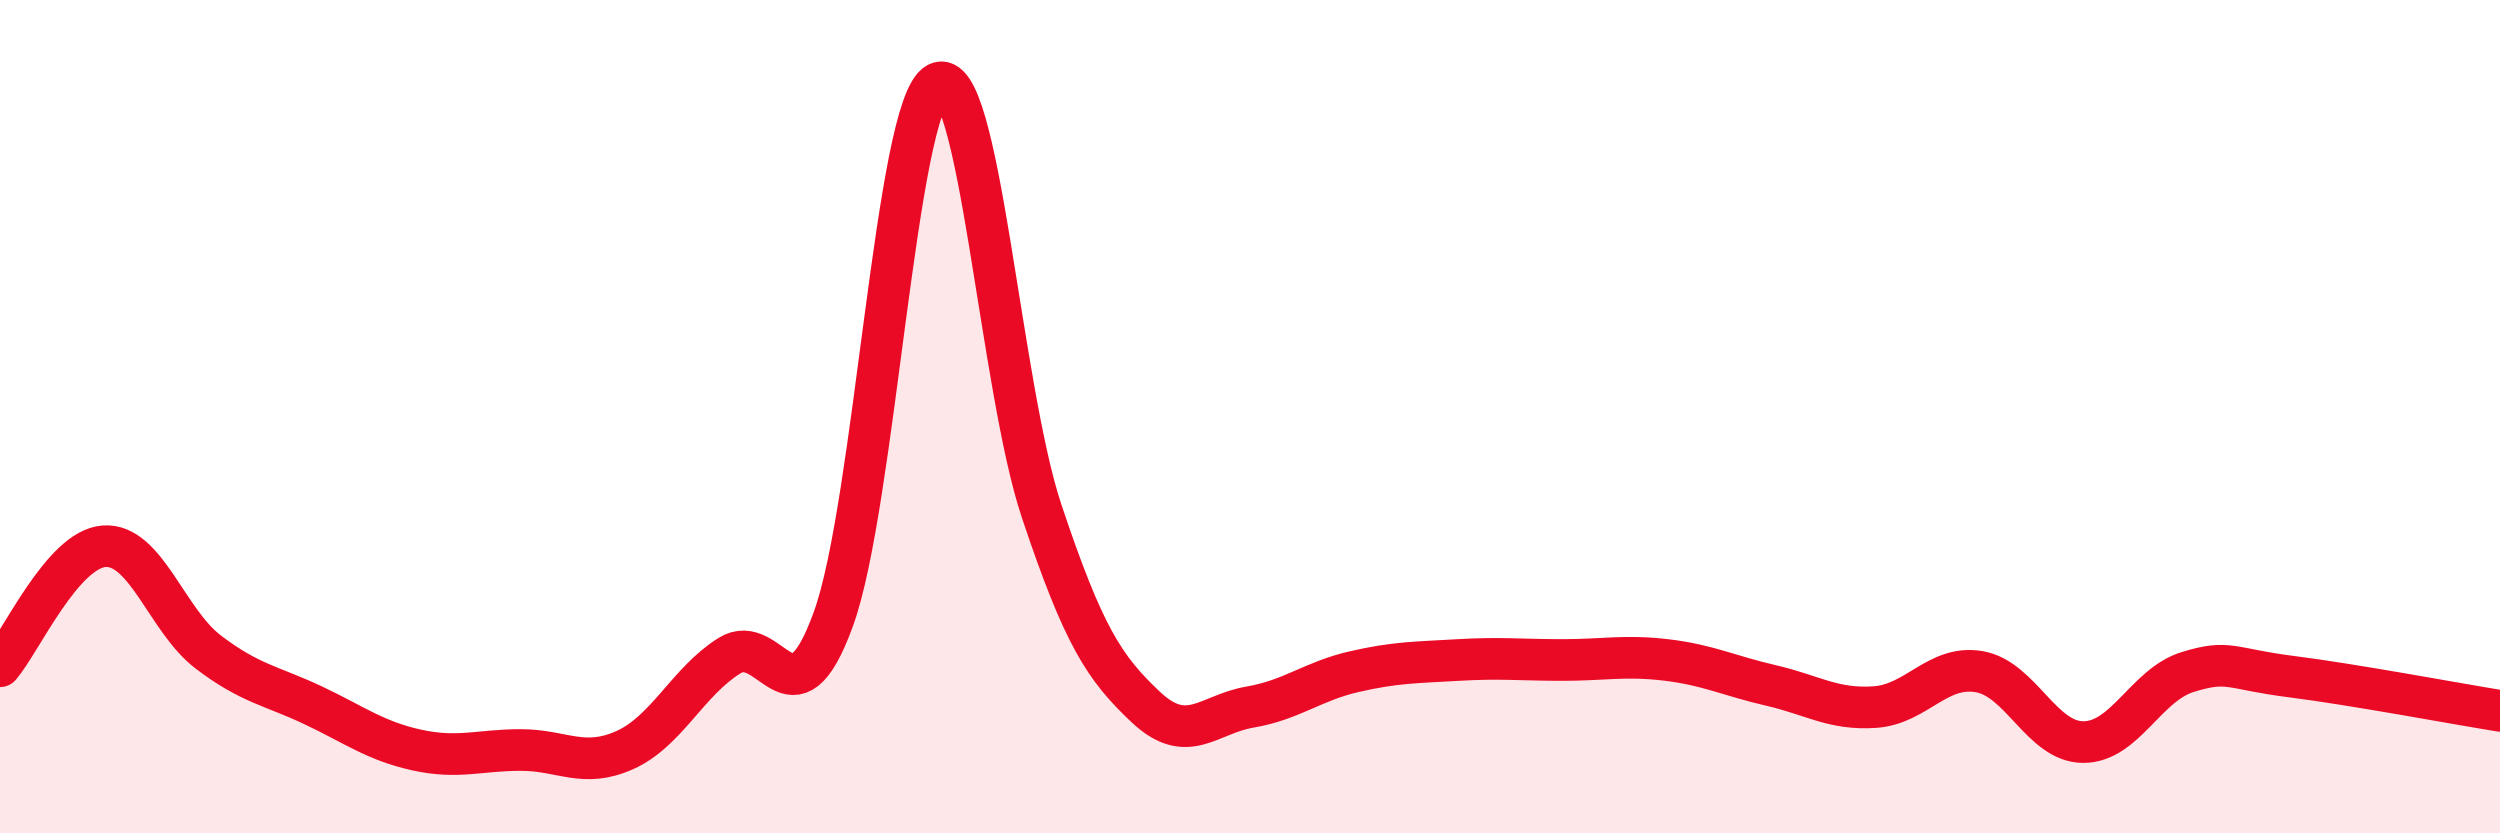
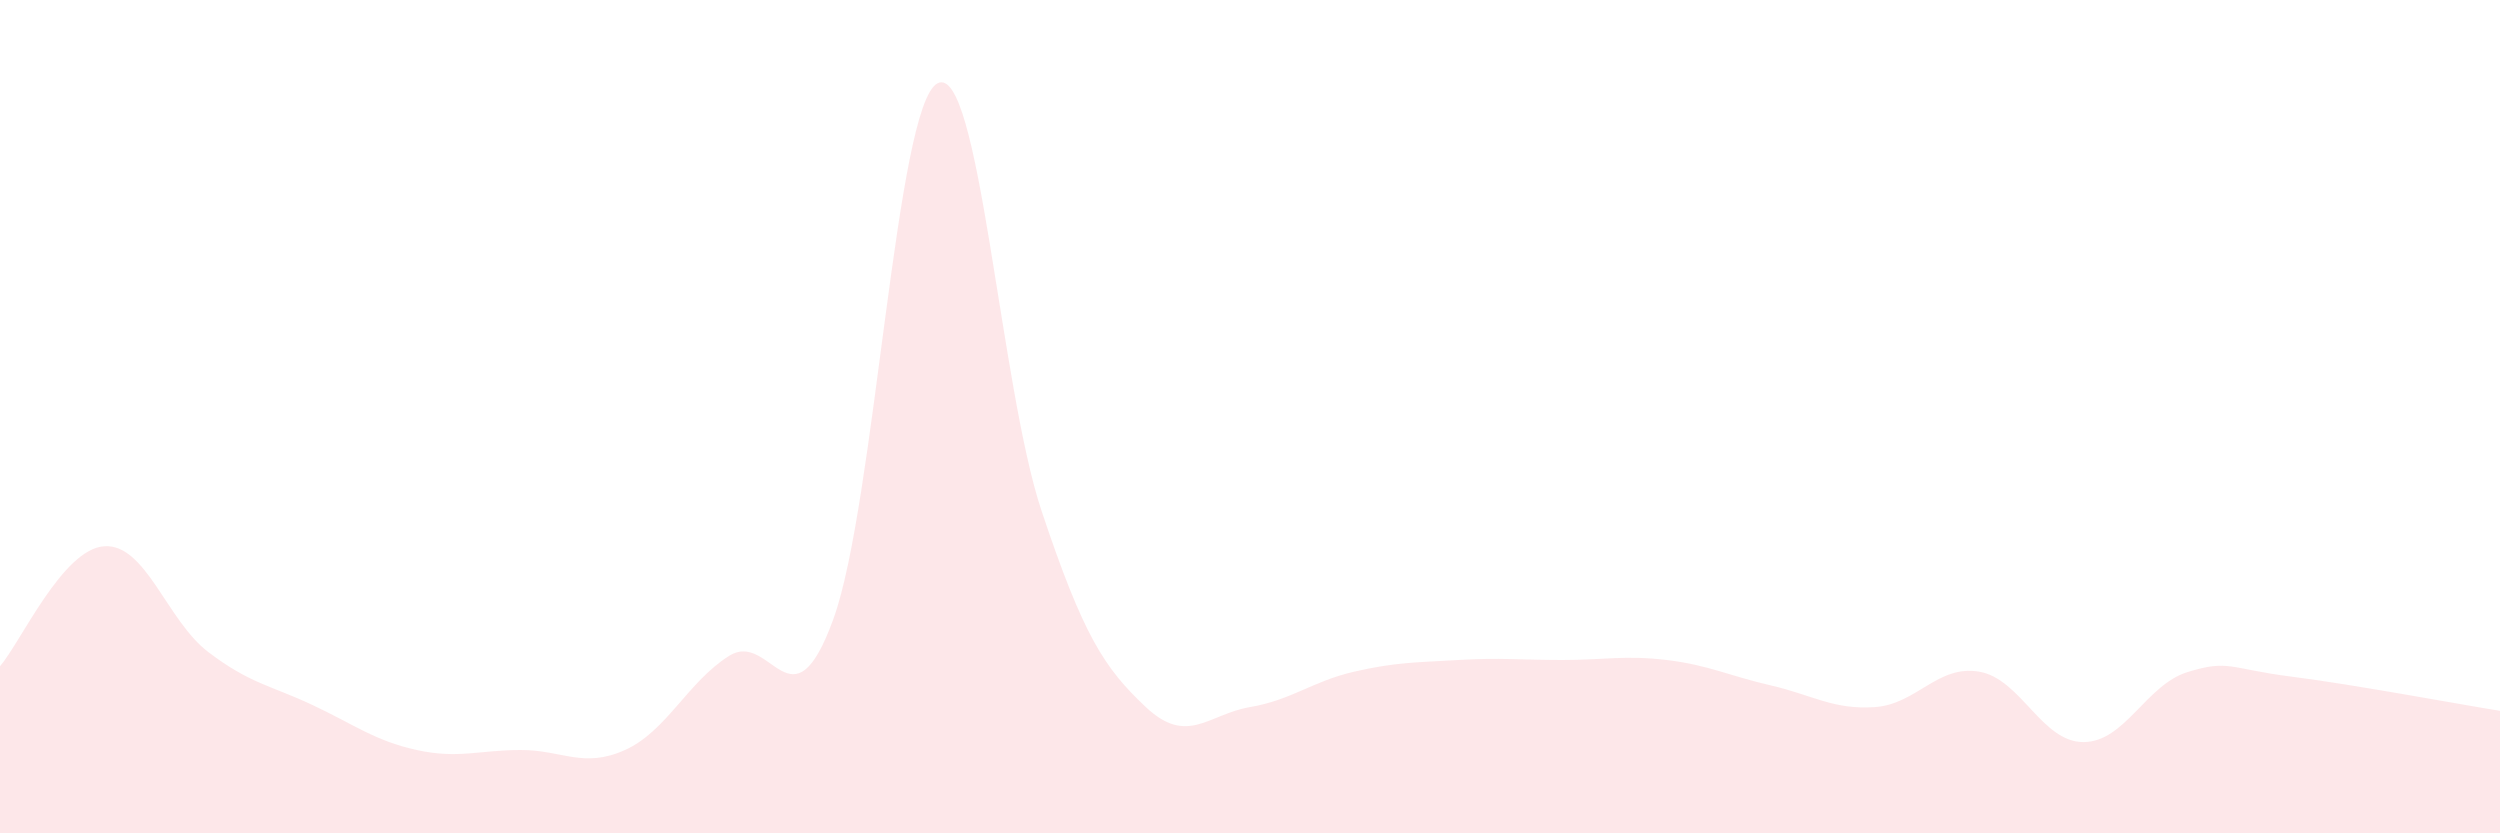
<svg xmlns="http://www.w3.org/2000/svg" width="60" height="20" viewBox="0 0 60 20">
  <path d="M 0,15.99 C 0.5,15.41 1.5,13.18 2.5,13.11 C 3.5,13.04 4,14.89 5,15.65 C 6,16.41 6.5,16.45 7.5,16.92 C 8.5,17.39 9,17.78 10,18 C 11,18.22 11.5,18 12.5,18 C 13.5,18 14,18.45 15,18 C 16,17.55 16.5,16.37 17.5,15.74 C 18.5,15.11 19,17.61 20,14.86 C 21,12.11 21.5,2.52 22.5,2 C 23.5,1.48 24,9.28 25,12.27 C 26,15.26 26.5,16.03 27.5,16.97 C 28.5,17.91 29,17.14 30,16.97 C 31,16.8 31.5,16.35 32.5,16.12 C 33.5,15.89 34,15.9 35,15.84 C 36,15.78 36.5,15.84 37.5,15.84 C 38.5,15.84 39,15.72 40,15.84 C 41,15.96 41.5,16.22 42.5,16.45 C 43.5,16.68 44,17.04 45,16.97 C 46,16.9 46.5,15.95 47.5,16.12 C 48.5,16.29 49,17.81 50,17.81 C 51,17.81 51.5,16.44 52.5,16.13 C 53.5,15.82 53.5,16.05 55,16.24 C 56.5,16.43 59,16.9 60,17.06L60 20L0 20Z" fill="#EB0A25" opacity="0.1" stroke-linecap="round" stroke-linejoin="round" />
-   <path d="M 0,15.99 C 0.5,15.41 1.5,13.18 2.5,13.11 C 3.5,13.04 4,14.89 5,15.65 C 6,16.41 6.5,16.45 7.5,16.92 C 8.5,17.39 9,17.78 10,18 C 11,18.22 11.5,18 12.5,18 C 13.5,18 14,18.45 15,18 C 16,17.55 16.5,16.37 17.5,15.74 C 18.5,15.11 19,17.61 20,14.86 C 21,12.11 21.5,2.52 22.5,2 C 23.5,1.48 24,9.28 25,12.27 C 26,15.26 26.5,16.03 27.5,16.97 C 28.5,17.91 29,17.14 30,16.97 C 31,16.8 31.5,16.35 32.5,16.12 C 33.5,15.89 34,15.9 35,15.84 C 36,15.78 36.5,15.84 37.5,15.84 C 38.5,15.84 39,15.72 40,15.84 C 41,15.96 41.5,16.22 42.5,16.45 C 43.5,16.68 44,17.04 45,16.97 C 46,16.9 46.5,15.95 47.5,16.12 C 48.5,16.29 49,17.81 50,17.81 C 51,17.81 51.5,16.44 52.5,16.13 C 53.5,15.82 53.5,16.05 55,16.24 C 56.5,16.43 59,16.9 60,17.06" stroke="#EB0A25" stroke-width="1" fill="none" stroke-linecap="round" stroke-linejoin="round" />
</svg>